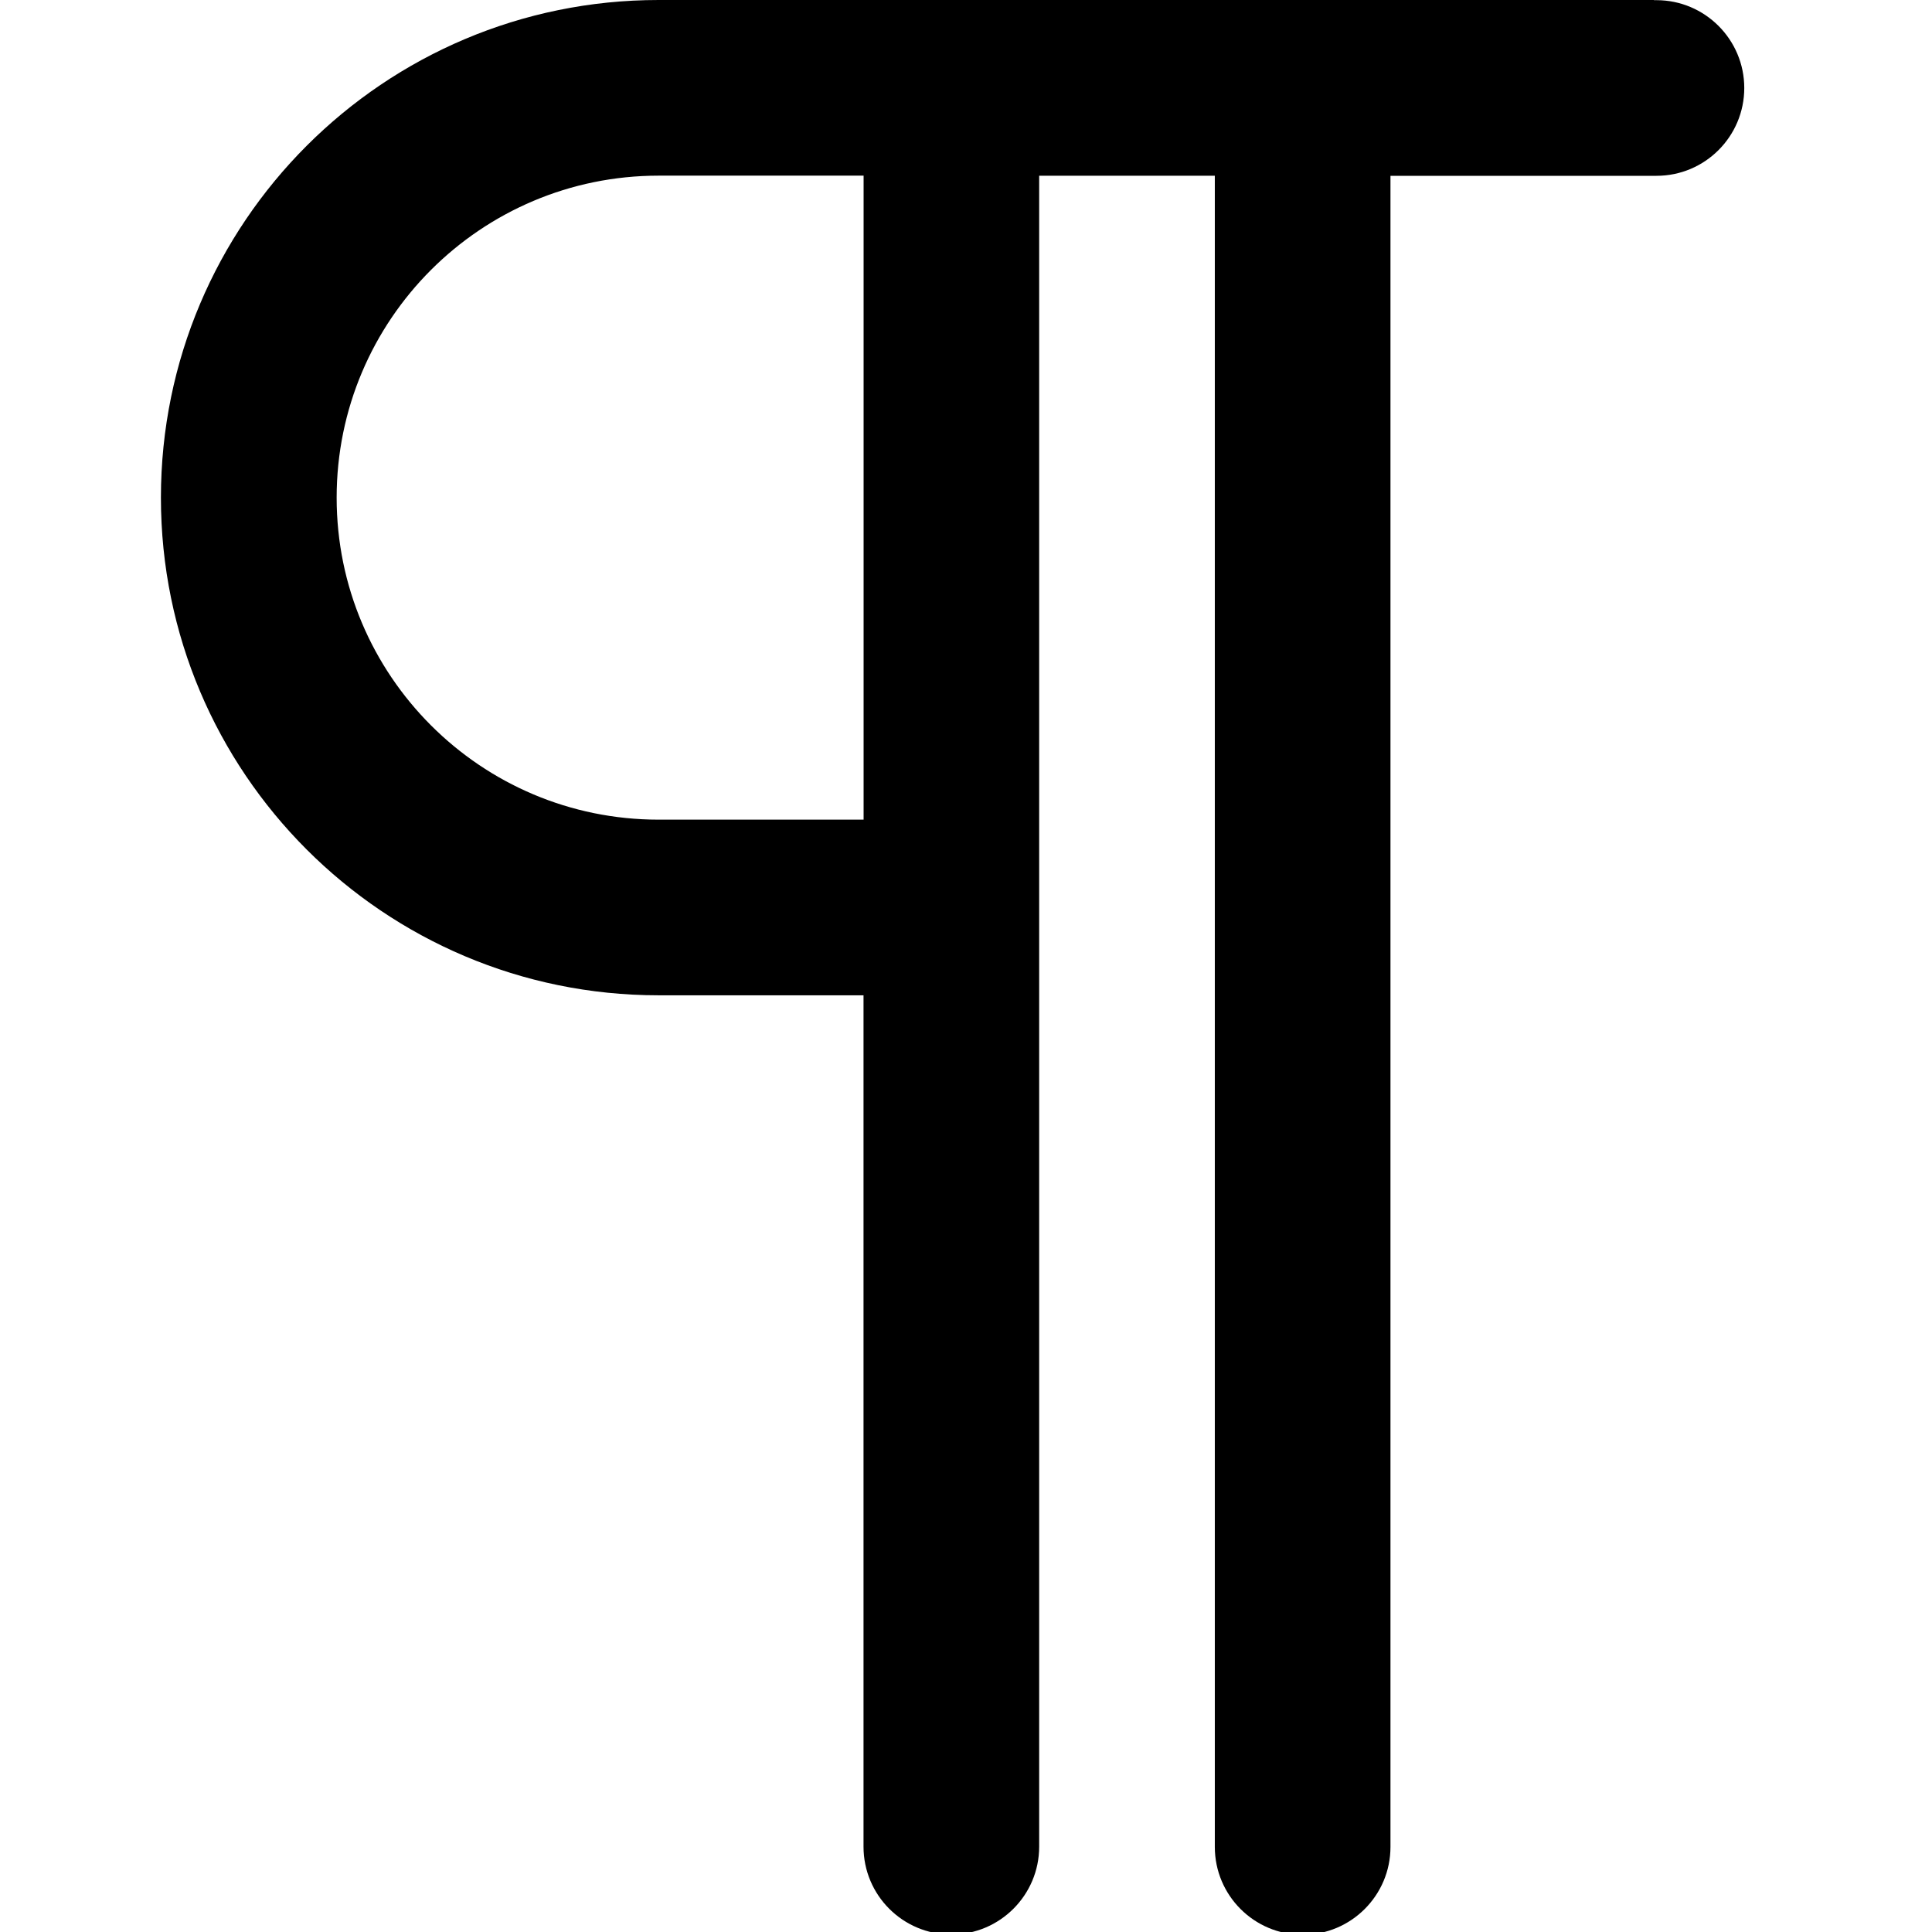
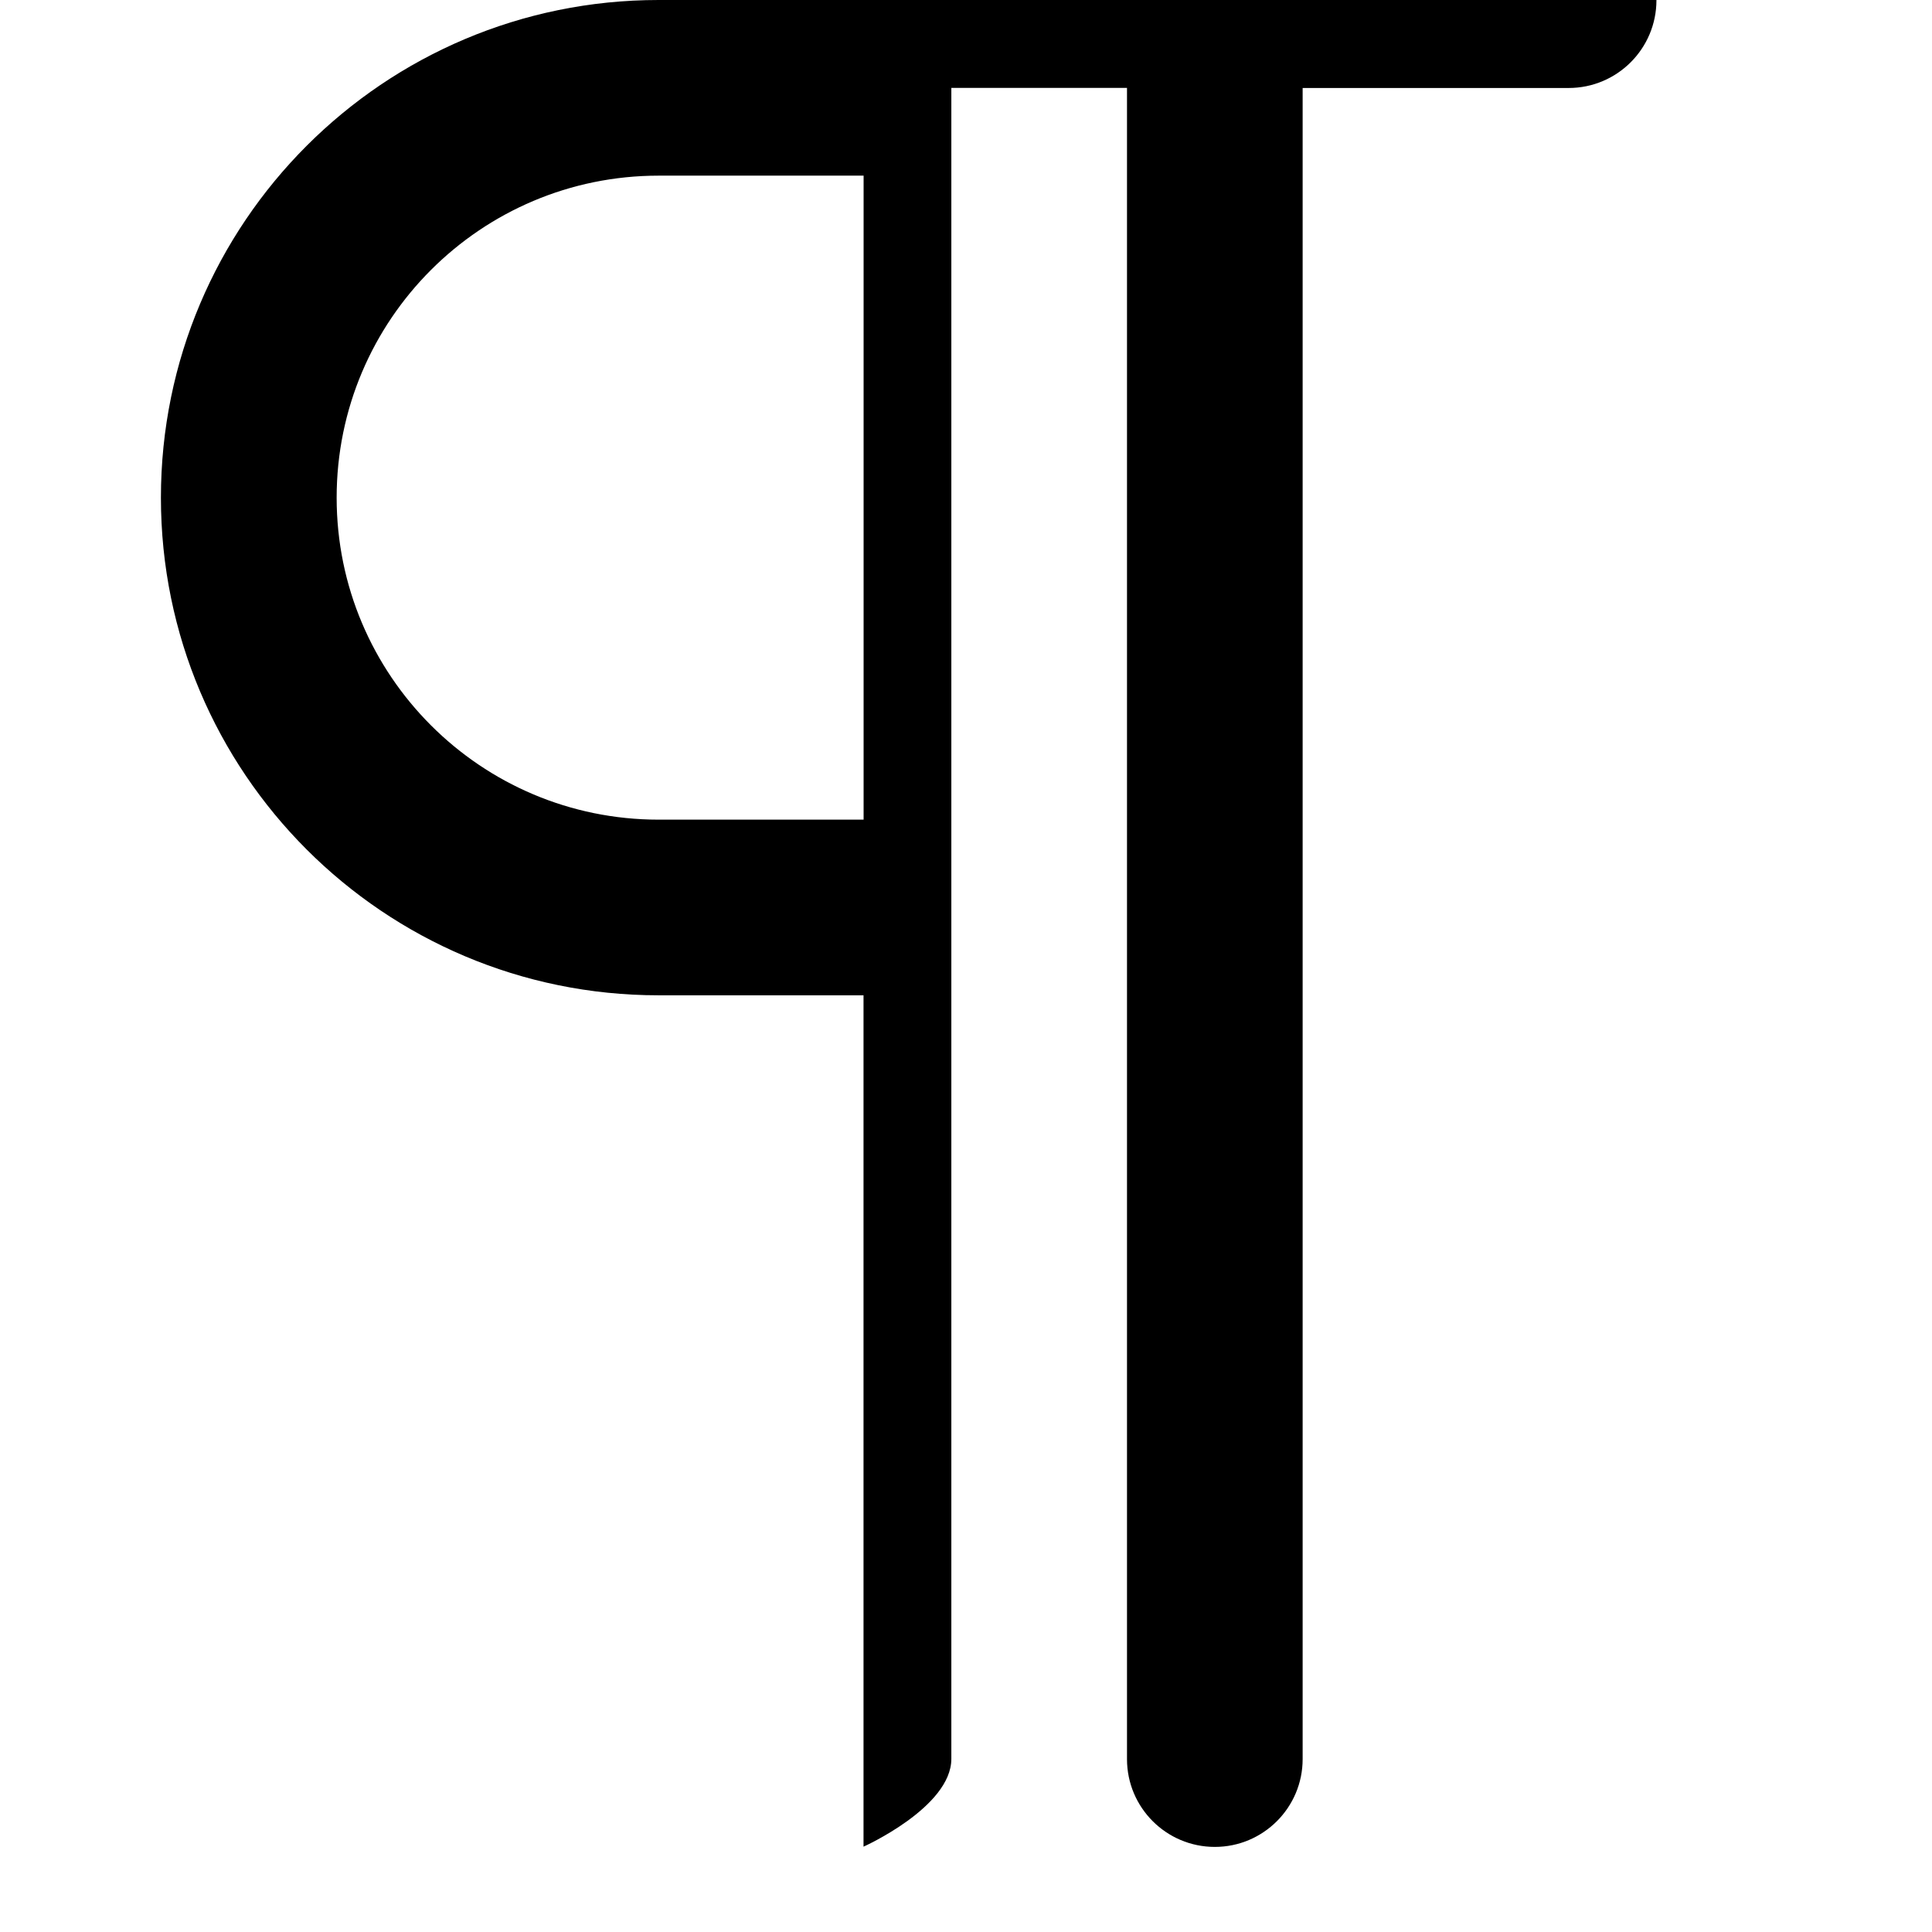
<svg xmlns="http://www.w3.org/2000/svg" fill="#000000" width="800px" height="800px" viewBox="-2 0 24 24">
-   <path d="m18.545 0h-12.364c-3.414 0-6.182 2.768-6.182 6.182s2.768 6.182 6.182 6.182h2.546v10.545.031c0 .603.489 1.091 1.091 1.091s1.091-.489 1.091-1.091c0-.011 0-.021 0-.032v.002-20.727h2.182v20.729.031c0 .603.489 1.091 1.091 1.091s1.091-.489 1.091-1.091c0-.011 0-.021 0-.032v.002-20.729h3.273.031c.603 0 1.091-.489 1.091-1.091s-.489-1.091-1.091-1.091c-.011 0-.021 0-.032 0h.002zm-12.363 10.182c-2.209 0-4-1.791-4-4s1.791-4 4-4h2.546v8z" />
+   <path d="m18.545 0h-12.364c-3.414 0-6.182 2.768-6.182 6.182s2.768 6.182 6.182 6.182h2.546v10.545.031s1.091-.489 1.091-1.091c0-.011 0-.021 0-.032v.002-20.727h2.182v20.729.031c0 .603.489 1.091 1.091 1.091s1.091-.489 1.091-1.091c0-.011 0-.021 0-.032v.002-20.729h3.273.031c.603 0 1.091-.489 1.091-1.091s-.489-1.091-1.091-1.091c-.011 0-.021 0-.032 0h.002zm-12.363 10.182c-2.209 0-4-1.791-4-4s1.791-4 4-4h2.546v8z" />
</svg>